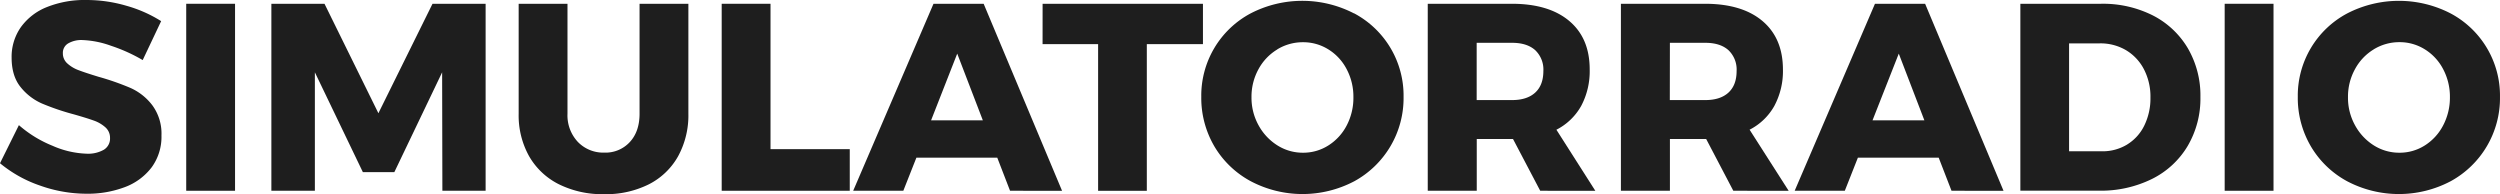
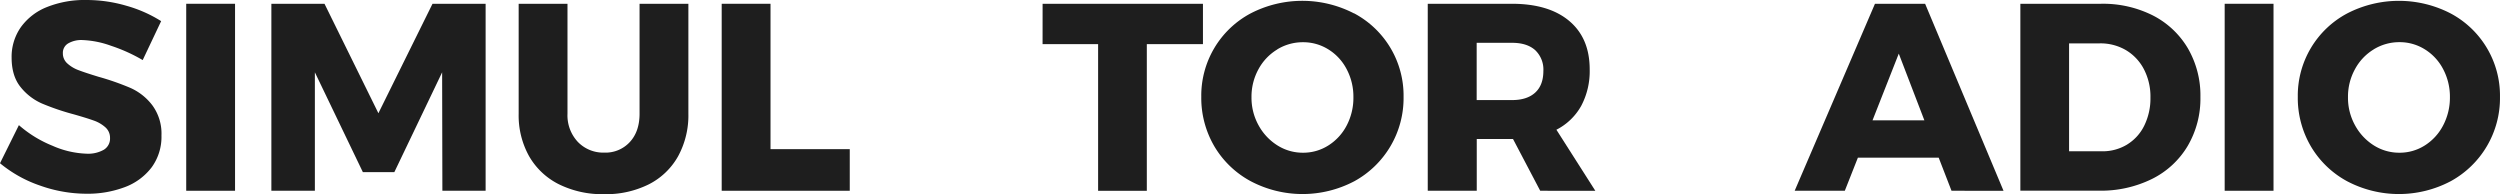
<svg xmlns="http://www.w3.org/2000/svg" viewBox="0 0 1530.47 118.96">
  <defs>
    <style>.cls-1{fill:#1e1e1e;}</style>
  </defs>
  <title>Asset 1logo</title>
  <g id="Layer_2" data-name="Layer 2">
    <g id="Layer_2-2" data-name="Layer 2">
      <g id="Layer_2-3" data-name="Layer 2">
        <g id="Layer_1-2" data-name="Layer 1-2">
          <path class="cls-1" d="M67.9,28a57.52,57.52,0,0,0-17.4-3.48,16,16,0,0,0-8.83,2.09,6.66,6.66,0,0,0-3.18,6,8.16,8.16,0,0,0,2.79,6.28,21,21,0,0,0,6.87,4.09q4.08,1.56,12.08,4a159.76,159.76,0,0,1,19.68,6.87,34.49,34.49,0,0,1,13.3,10.54,29.25,29.25,0,0,1,5.64,18.53,31.67,31.67,0,0,1-6,19.51,36.6,36.6,0,0,1-16.57,12.17,64.47,64.47,0,0,1-23.45,4,85,85,0,0,1-28.33-5A77.62,77.62,0,0,1,0,99.92L11.57,76.61A72,72,0,0,0,32.06,89.2a56,56,0,0,0,21,4.89,19.46,19.46,0,0,0,10.54-2.44,8,8,0,0,0,3.76-7.19,8.48,8.48,0,0,0-2.86-6.53,21.12,21.12,0,0,0-7.18-4.16Q53,72.22,45.19,70a149.62,149.62,0,0,1-19.43-6.6A34.39,34.39,0,0,1,12.59,53.28q-5.47-6.76-5.48-18a31.54,31.54,0,0,1,5.65-18.63,35.92,35.92,0,0,1,16-12.34A62.32,62.32,0,0,1,53,0,86.89,86.89,0,0,1,77.42,3.54a80.68,80.68,0,0,1,21.23,9.4L87.36,36.78A100.86,100.86,0,0,0,67.9,28Z" />
          <path class="cls-1" d="M114,2.31h29.89V116.78H114Z" />
          <path class="cls-1" d="M166.13,2.31h32.52l33,67L264.78,2.31h32.51V116.78H270.82l-.15-72.51-29.26,61.11H222.14L192.76,44.27v72.51H166.13Z" />
          <path class="cls-1" d="M353.77,86.9a21.62,21.62,0,0,0,16.16,6.53A20.22,20.22,0,0,0,385.53,87q6-6.45,6-17.38V2.31h29.89V69.63a52.18,52.18,0,0,1-6.28,26,42.57,42.57,0,0,1-18,17.24,58.77,58.77,0,0,1-27.36,6,59.87,59.87,0,0,1-27.5-6,43.32,43.32,0,0,1-18.39-17.28,51.19,51.19,0,0,1-6.37-26V2.31h29.89V69.63A23.74,23.74,0,0,0,353.77,86.9Z" />
          <path class="cls-1" d="M441.81,2.31H471.7v89h48.51v25.47h-78.4Z" />
-           <path class="cls-1" d="M618.34,116.78l-7.82-20.24H561l-8,20.24H522.31L571.48,2.31h30.7l48,114.49ZM570,73.66h31.68L586,32.83Z" />
          <path class="cls-1" d="M638.27,2.31h98.16V27H702.07v89.82H672.25V27h-34Z" />
          <path class="cls-1" d="M829,8.18A57,57,0,0,1,859.25,59.3,58,58,0,0,1,829,111a68,68,0,0,1-63.2,0,57.49,57.49,0,0,1-22.3-21.27,58.6,58.6,0,0,1-8.09-30.46A57,57,0,0,1,765.66,8.18a68.91,68.91,0,0,1,63.2,0Zm-47,22.05A31.8,31.8,0,0,0,770.4,42.41a34.91,34.91,0,0,0-4.25,17.06,34.82,34.82,0,0,0,4.33,17.24A33.33,33.33,0,0,0,782,89a29,29,0,0,0,15.7,4.49A28.59,28.59,0,0,0,813.28,89a31.69,31.69,0,0,0,11.18-12.25,36.37,36.37,0,0,0,4.08-17.24,35.93,35.93,0,0,0-4.08-17.06,31,31,0,0,0-11.18-12.17,29,29,0,0,0-15.59-4.43A29.93,29.93,0,0,0,781.92,30.23Z" />
          <path class="cls-1" d="M942.9,116.78,926.25,85.1h-22.2v31.68h-30V2.31h51.44q22.69,0,35.2,10.54t12.5,29.65A45.19,45.19,0,0,1,968,64.8a36.17,36.17,0,0,1-15.19,14.62l23.84,37.4ZM904,61.26H925.7q9.15,0,14.13-4.57t5-13.17a16.36,16.36,0,0,0-5-12.81q-5-4.49-14.13-4.5H904Z" />
-           <path class="cls-1" d="M1061.11,116.78,1044.5,85.1h-22.2v31.68h-30V2.31h51.44q22.7,0,35.2,10.54t12.55,29.63a45.19,45.19,0,0,1-5.23,22.3,36.15,36.15,0,0,1-15.18,14.62L1095,116.8Zm-38.87-55.52H1044q9.15,0,14.13-4.57t5-13.17a16.36,16.36,0,0,0-5-12.81q-5-4.49-14.13-4.5h-21.71Z" />
          <path class="cls-1" d="M1194.69,116.78l-7.84-20.24h-49.48l-8,20.24h-30.69L1147.83,2.31h30.7l48,114.49Zm-48.35-43.12h31.74l-15.67-40.83Z" />
          <path class="cls-1" d="M1317.91,9.43A52.66,52.66,0,0,1,1339.4,29.6a57.43,57.43,0,0,1,7.67,29.8,57.29,57.29,0,0,1-7.75,29.88,52.54,52.54,0,0,1-21.88,20.26,70.52,70.52,0,0,1-32.42,7.19h-48.18V2.31h49.31A67.76,67.76,0,0,1,1317.91,9.43Zm-15.65,79a27.82,27.82,0,0,0,10.46-11.59,37.79,37.79,0,0,0,3.76-17.14,36.26,36.26,0,0,0-4-17.31,29.25,29.25,0,0,0-11-11.69,30.71,30.71,0,0,0-16-4.15h-18.82V92.62h20.25A28.87,28.87,0,0,0,1302.26,88.45Z" />
          <path class="cls-1" d="M1361.92,2.31h29.9V116.78h-29.9Z" />
          <path class="cls-1" d="M1500.17,8.18a57,57,0,0,1,30.29,51.12A58,58,0,0,1,1500.17,111a68,68,0,0,1-63.2,0,57.44,57.44,0,0,1-22.2-21.27,58.5,58.5,0,0,1-8.09-30.46A57,57,0,0,1,1437,8.18,68.91,68.91,0,0,1,1500.17,8.18Zm-47,22.05a31.7,31.7,0,0,0-11.51,12.18,34.8,34.8,0,0,0-4.25,17.06,34.71,34.71,0,0,0,4.32,17.24A33.28,33.28,0,0,0,1453.21,89a29,29,0,0,0,15.69,4.49A28.65,28.65,0,0,0,1484.5,89a31.74,31.74,0,0,0,11.17-12.25,36.43,36.43,0,0,0,4.14-17.24,35.93,35.93,0,0,0-4.08-17.06,31.07,31.07,0,0,0-11.18-12.18A29,29,0,0,0,1469,25.81,30,30,0,0,0,1453.13,30.23Z" />
        </g>
      </g>
    </g>
  </g>
</svg>